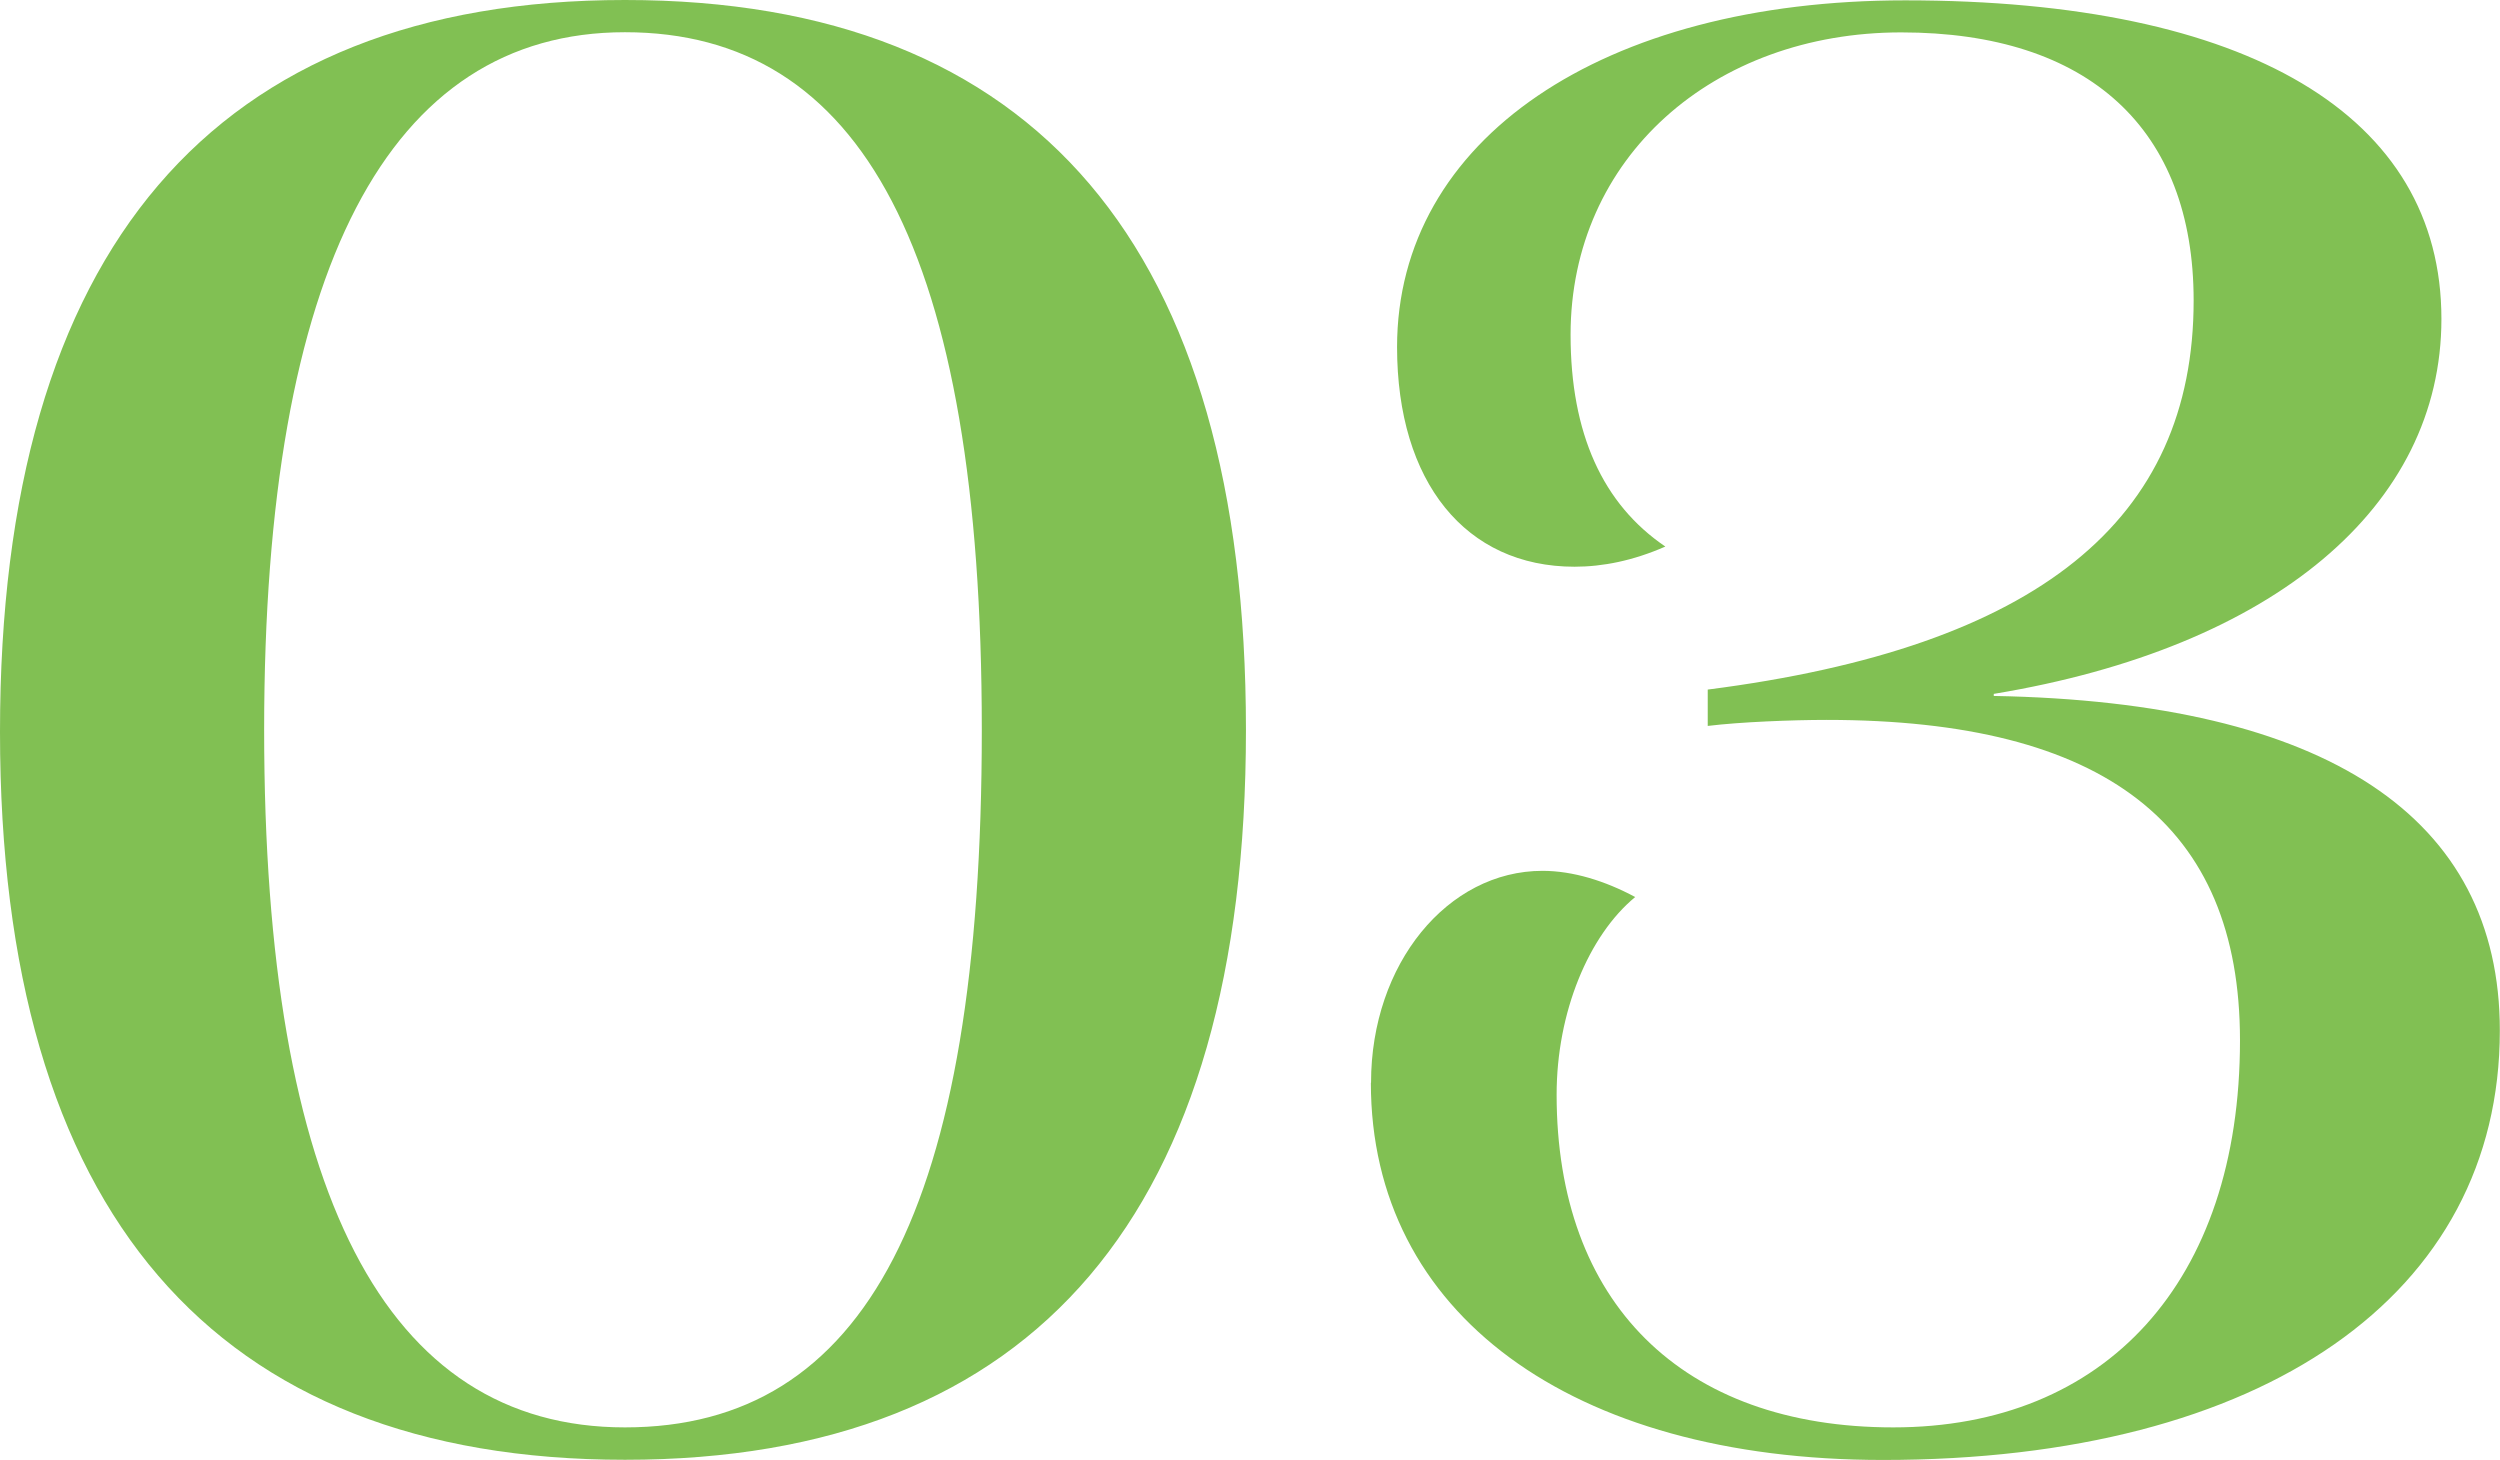
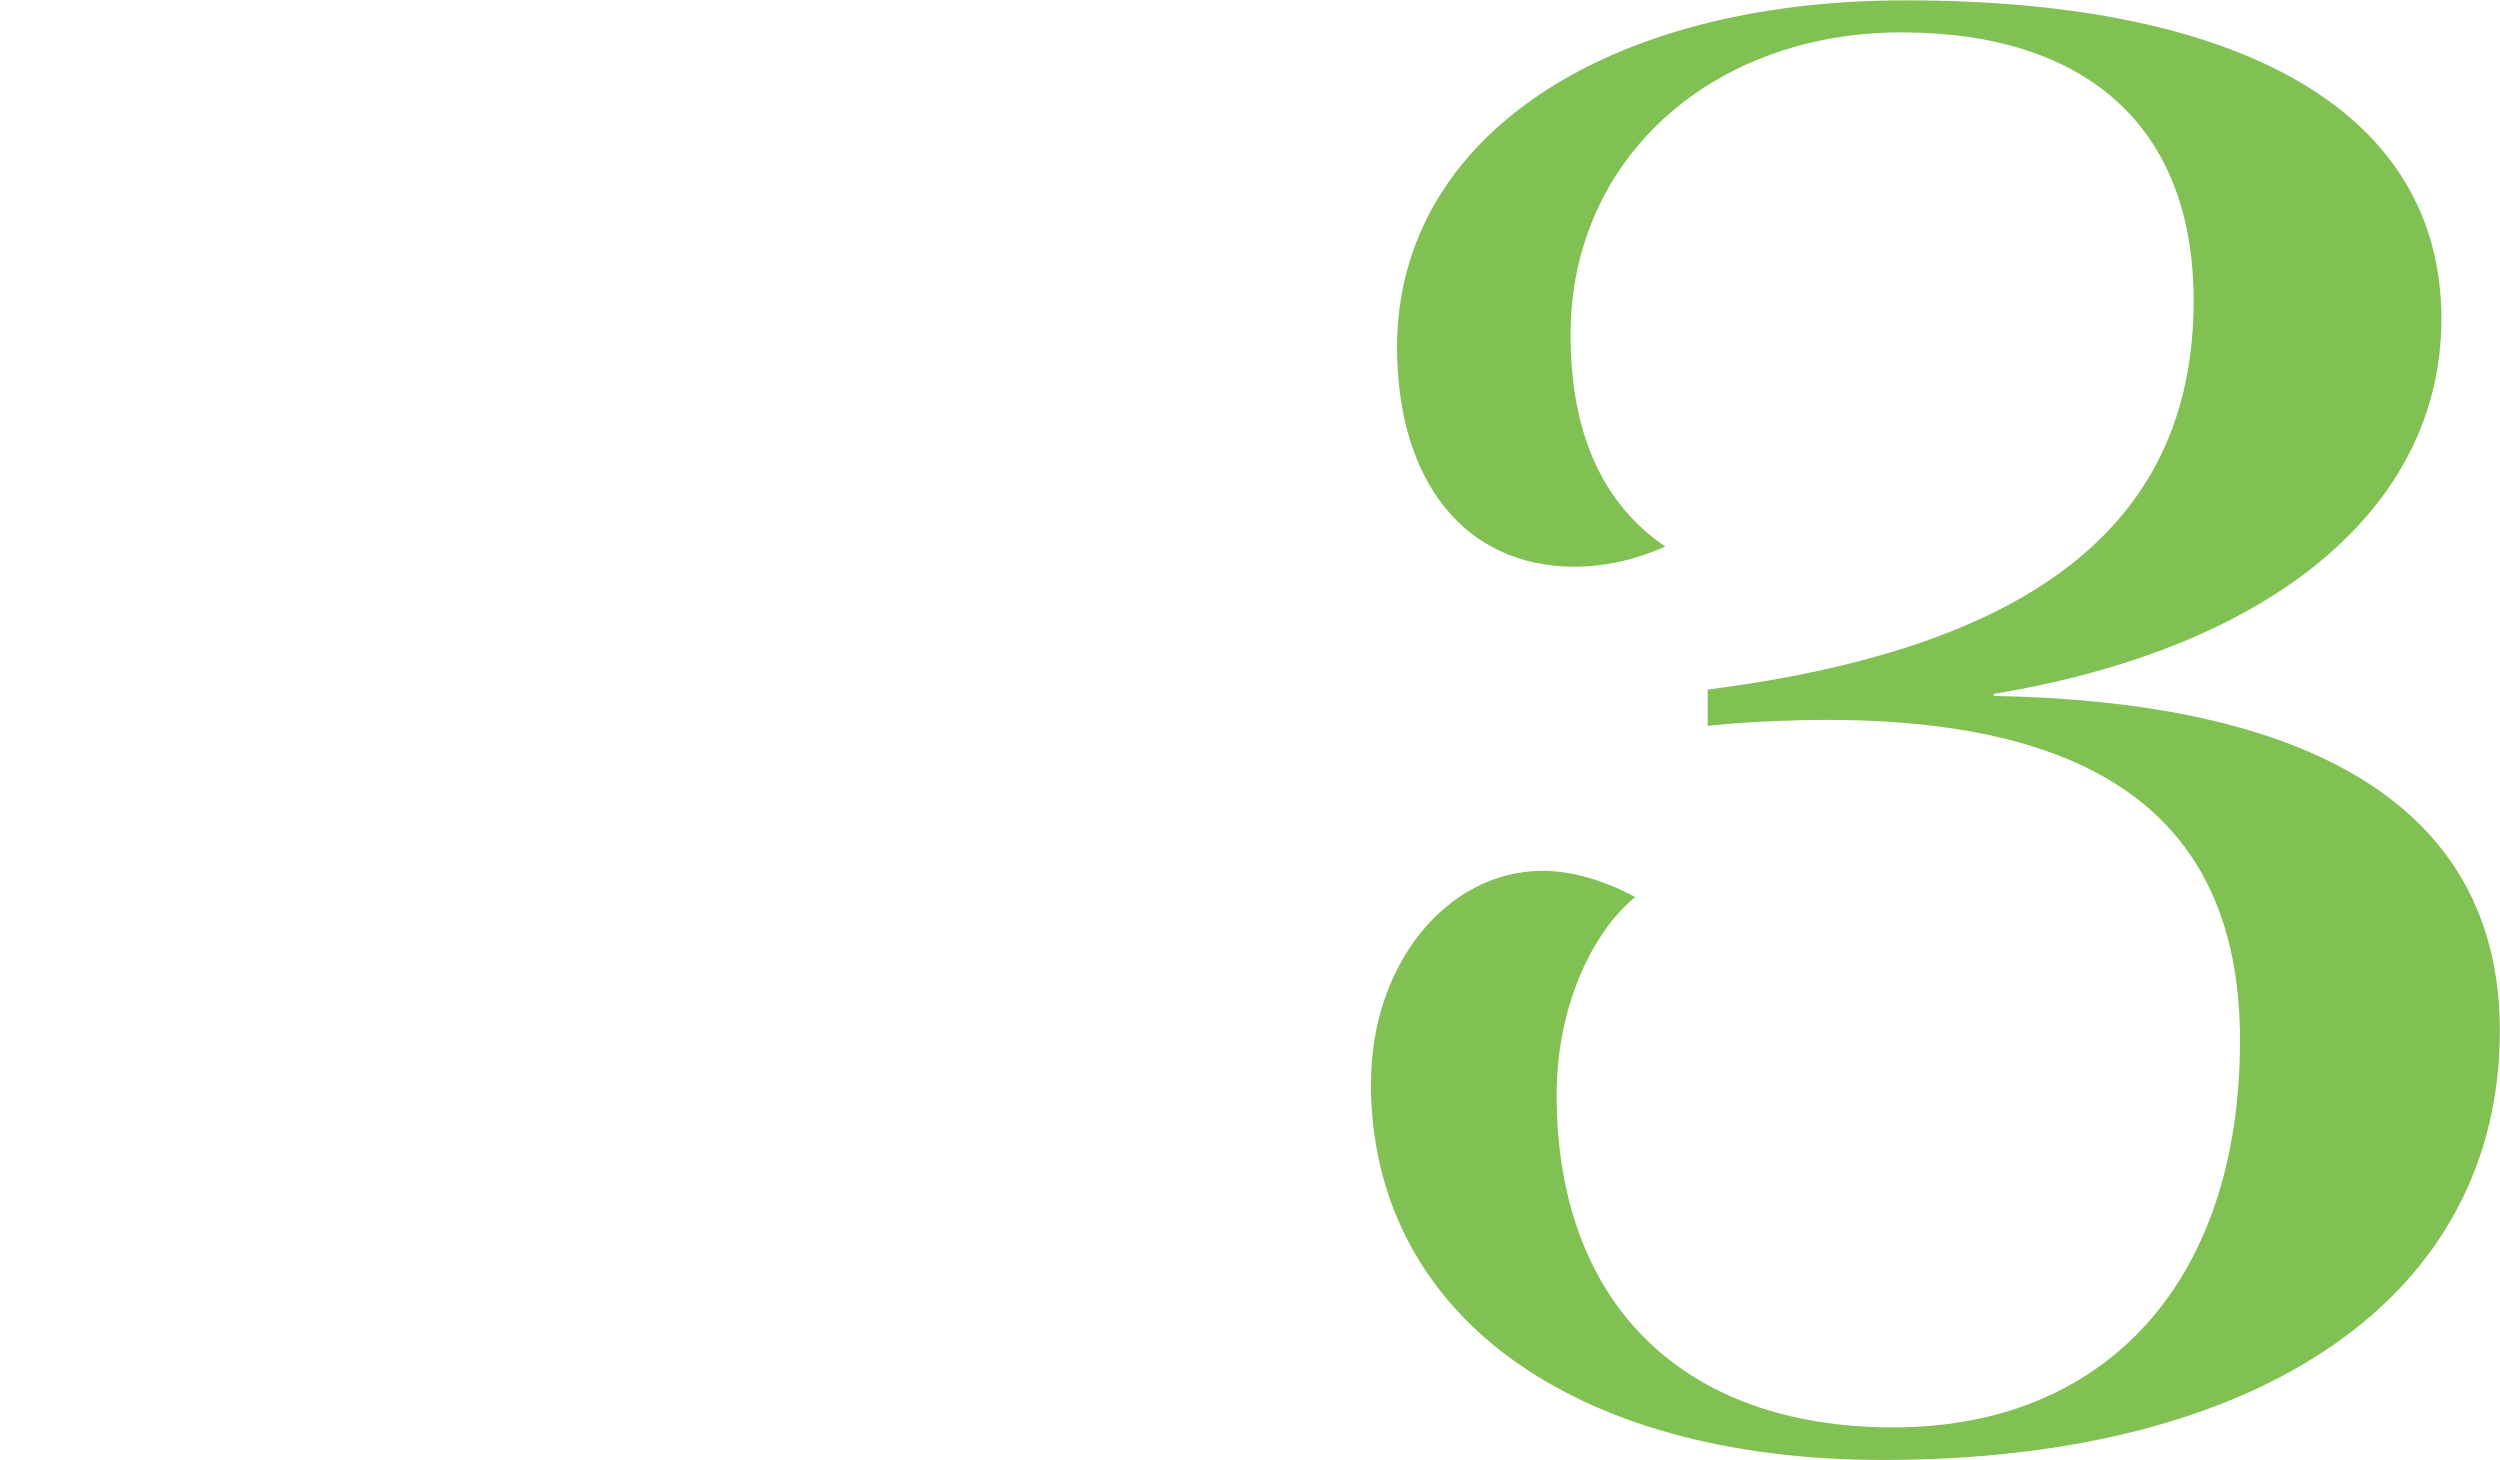
<svg xmlns="http://www.w3.org/2000/svg" id="_レイヤー_2" data-name="レイヤー 2" viewBox="0 0 145.09 84.71">
  <defs>
    <style>
      .cls-1 {
        fill: #81c053;
      }
    </style>
  </defs>
  <g id="_特徴" data-name="特徴">
    <g>
-       <path class="cls-1" d="M0,42.47C0,14.51,12.4,0,36.27,0s36.04,14.39,36.04,42.36-12.17,42.36-36.04,42.36S0,70.32,0,42.47ZM36.27,82.84c13.92,0,20.71-12.64,20.71-40.48S49.96,1.87,36.27,1.87,15.33,15.56,15.33,42.36s7.02,40.48,20.94,40.48Z" />
      <path class="cls-1" d="M79.57,62.83c0-6.9,4.45-12.29,9.95-12.29,1.76,0,3.63.58,5.38,1.52-2.69,2.22-4.56,6.67-4.56,11.47,0,12.05,7.25,19.31,19.54,19.31s20.12-8.42,20.12-22.46c0-12.52-7.84-18.6-23.99-18.6-1.99,0-5.03.12-6.9.35v-2.11c19.19-2.46,28.2-9.83,28.2-22.58,0-9.95-6.08-15.56-16.97-15.56s-19.19,7.25-19.19,17.55c0,5.73,1.87,9.83,5.5,12.29-1.87.82-3.63,1.17-5.27,1.17-6.32,0-10.3-4.91-10.3-12.75,0-12.05,11.93-20.12,29.49-20.12,19.89,0,31.12,6.67,31.12,18.49,0,10.88-9.71,19.07-25.98,21.76v.12c19.31.35,29.37,7.02,29.37,19.42,0,15.33-13.69,24.92-35.8,24.92-18.14,0-29.72-8.54-29.72-21.88Z" />
    </g>
  </g>
</svg>